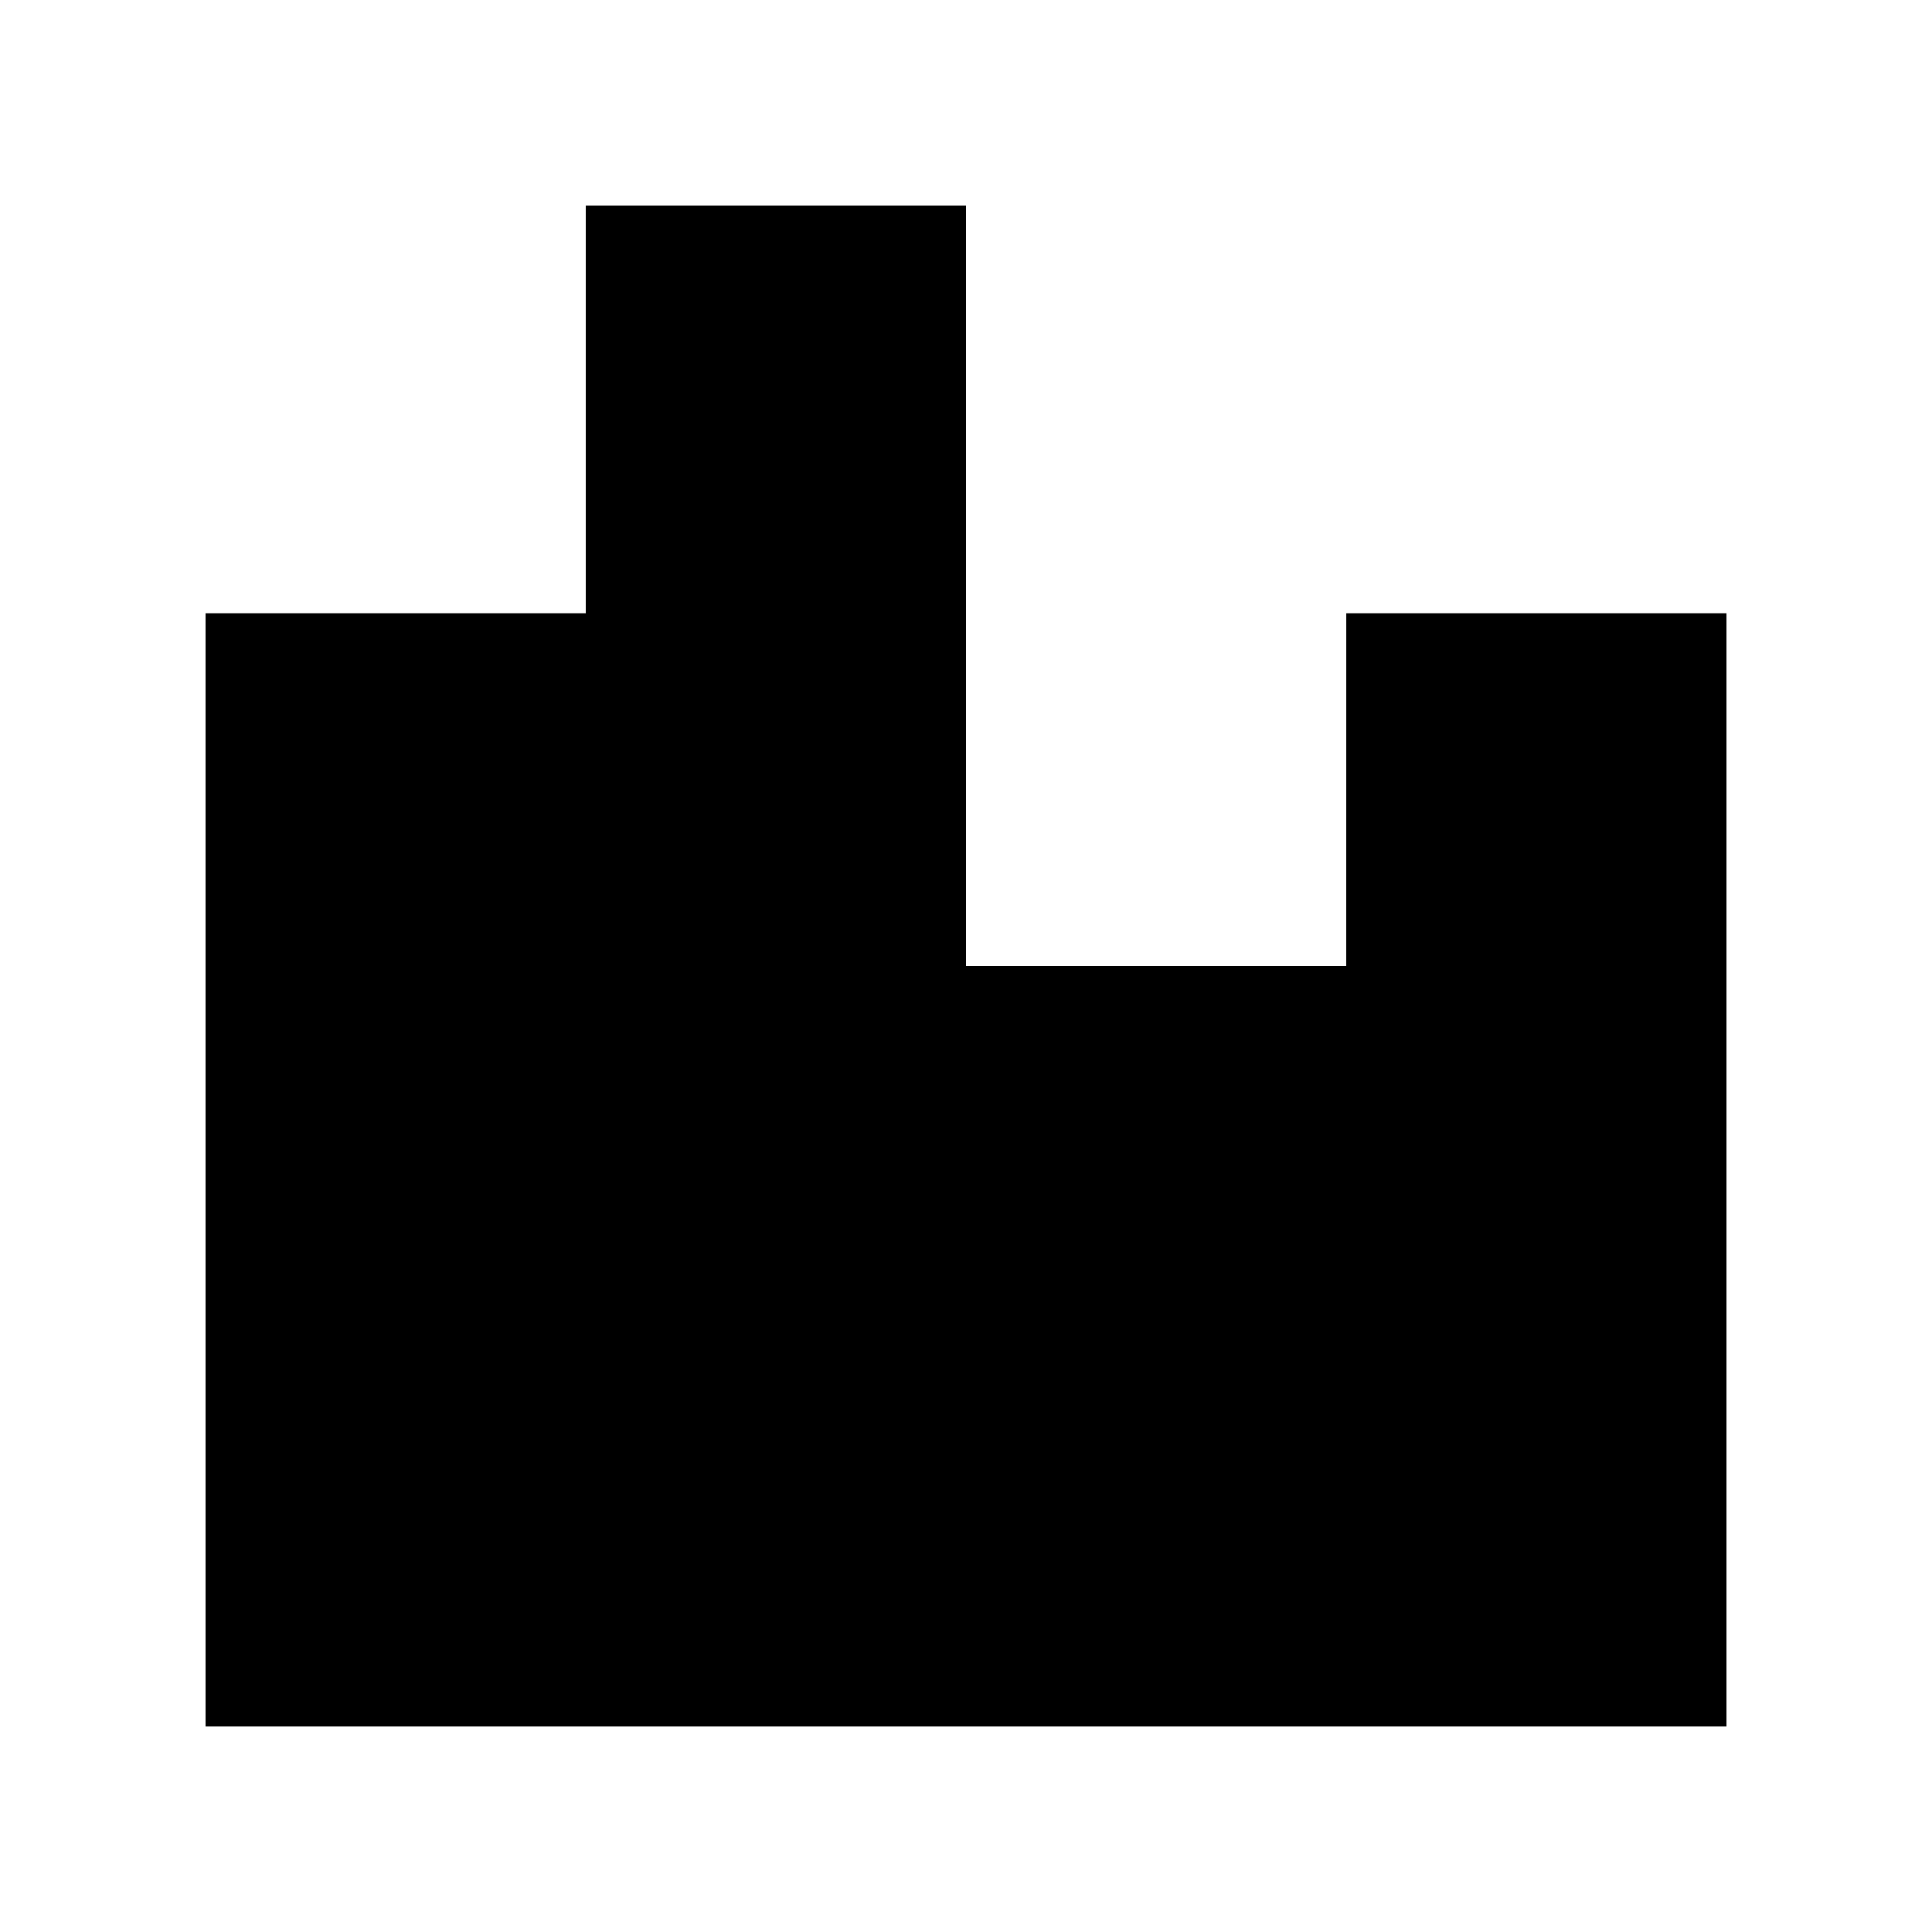
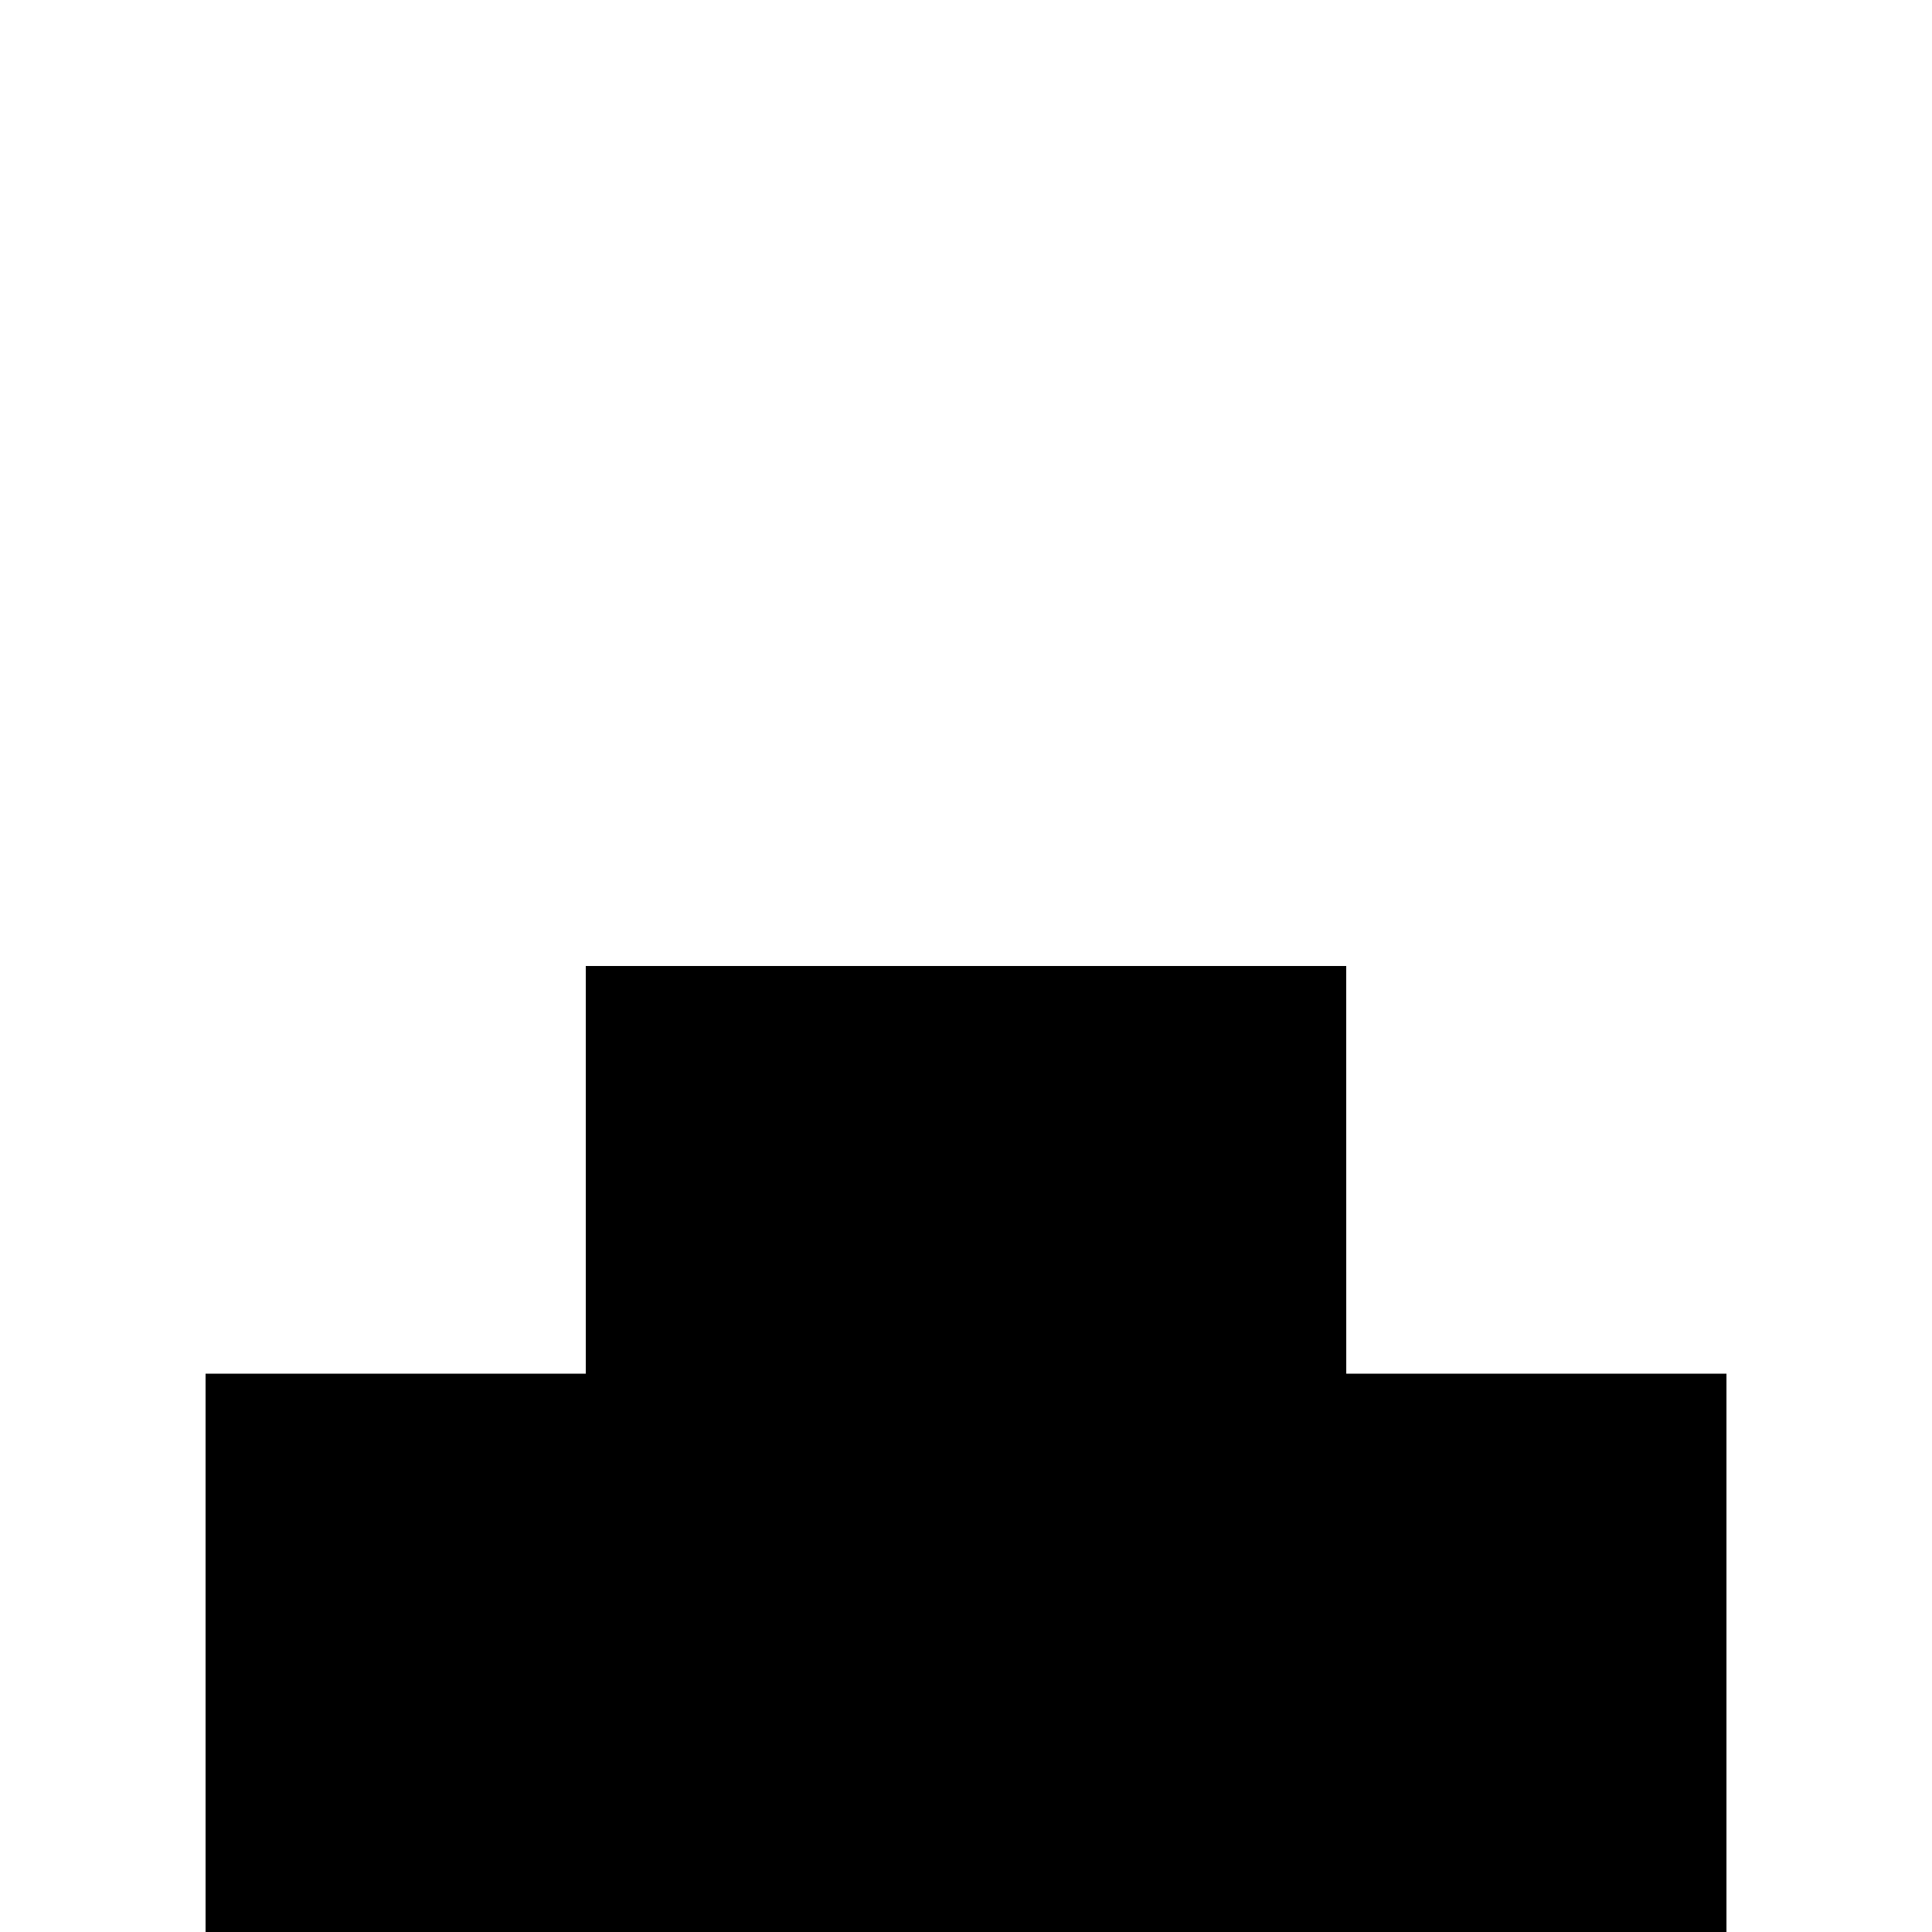
<svg xmlns="http://www.w3.org/2000/svg" fill="#000000" width="800px" height="800px" version="1.1" viewBox="144 144 512 512">
-   <path d="m500.76 400h-100.76v-201.52h-100.76v108.04h-100.76v295.01h403.05v-295.01h-100.76z" />
+   <path d="m500.76 400h-100.76h-100.76v108.04h-100.76v295.01h403.05v-295.01h-100.76z" />
</svg>